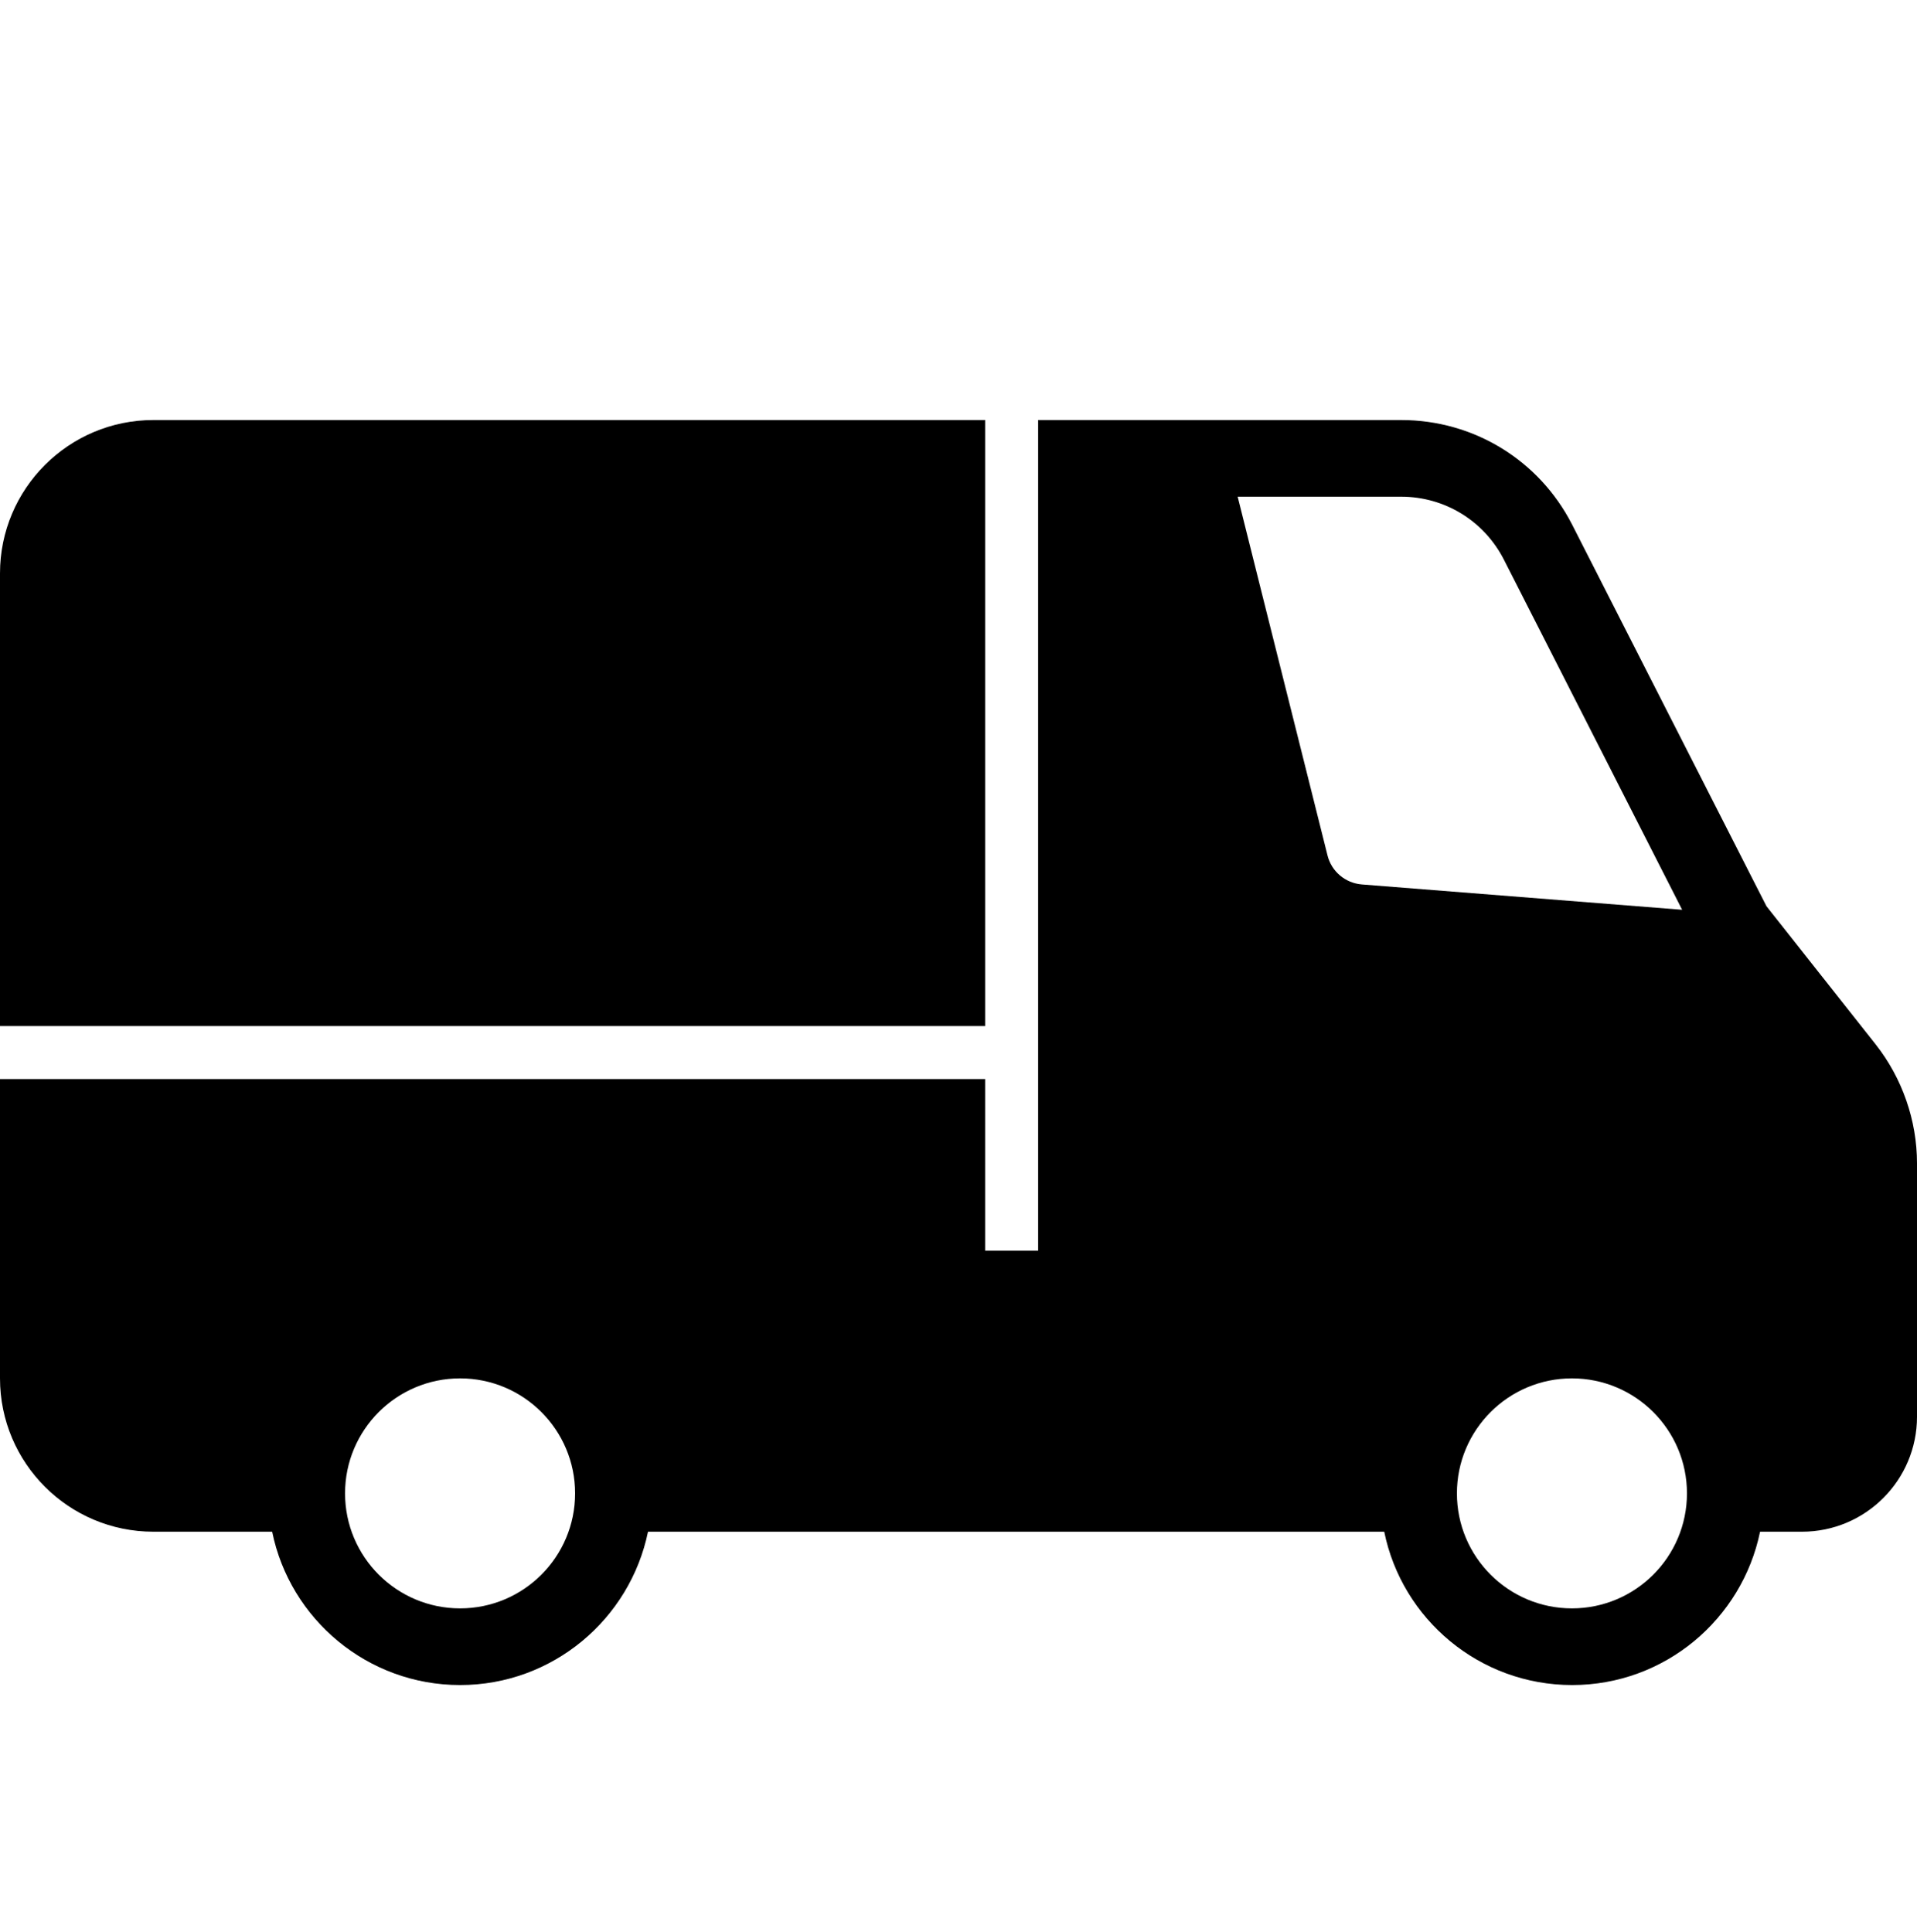
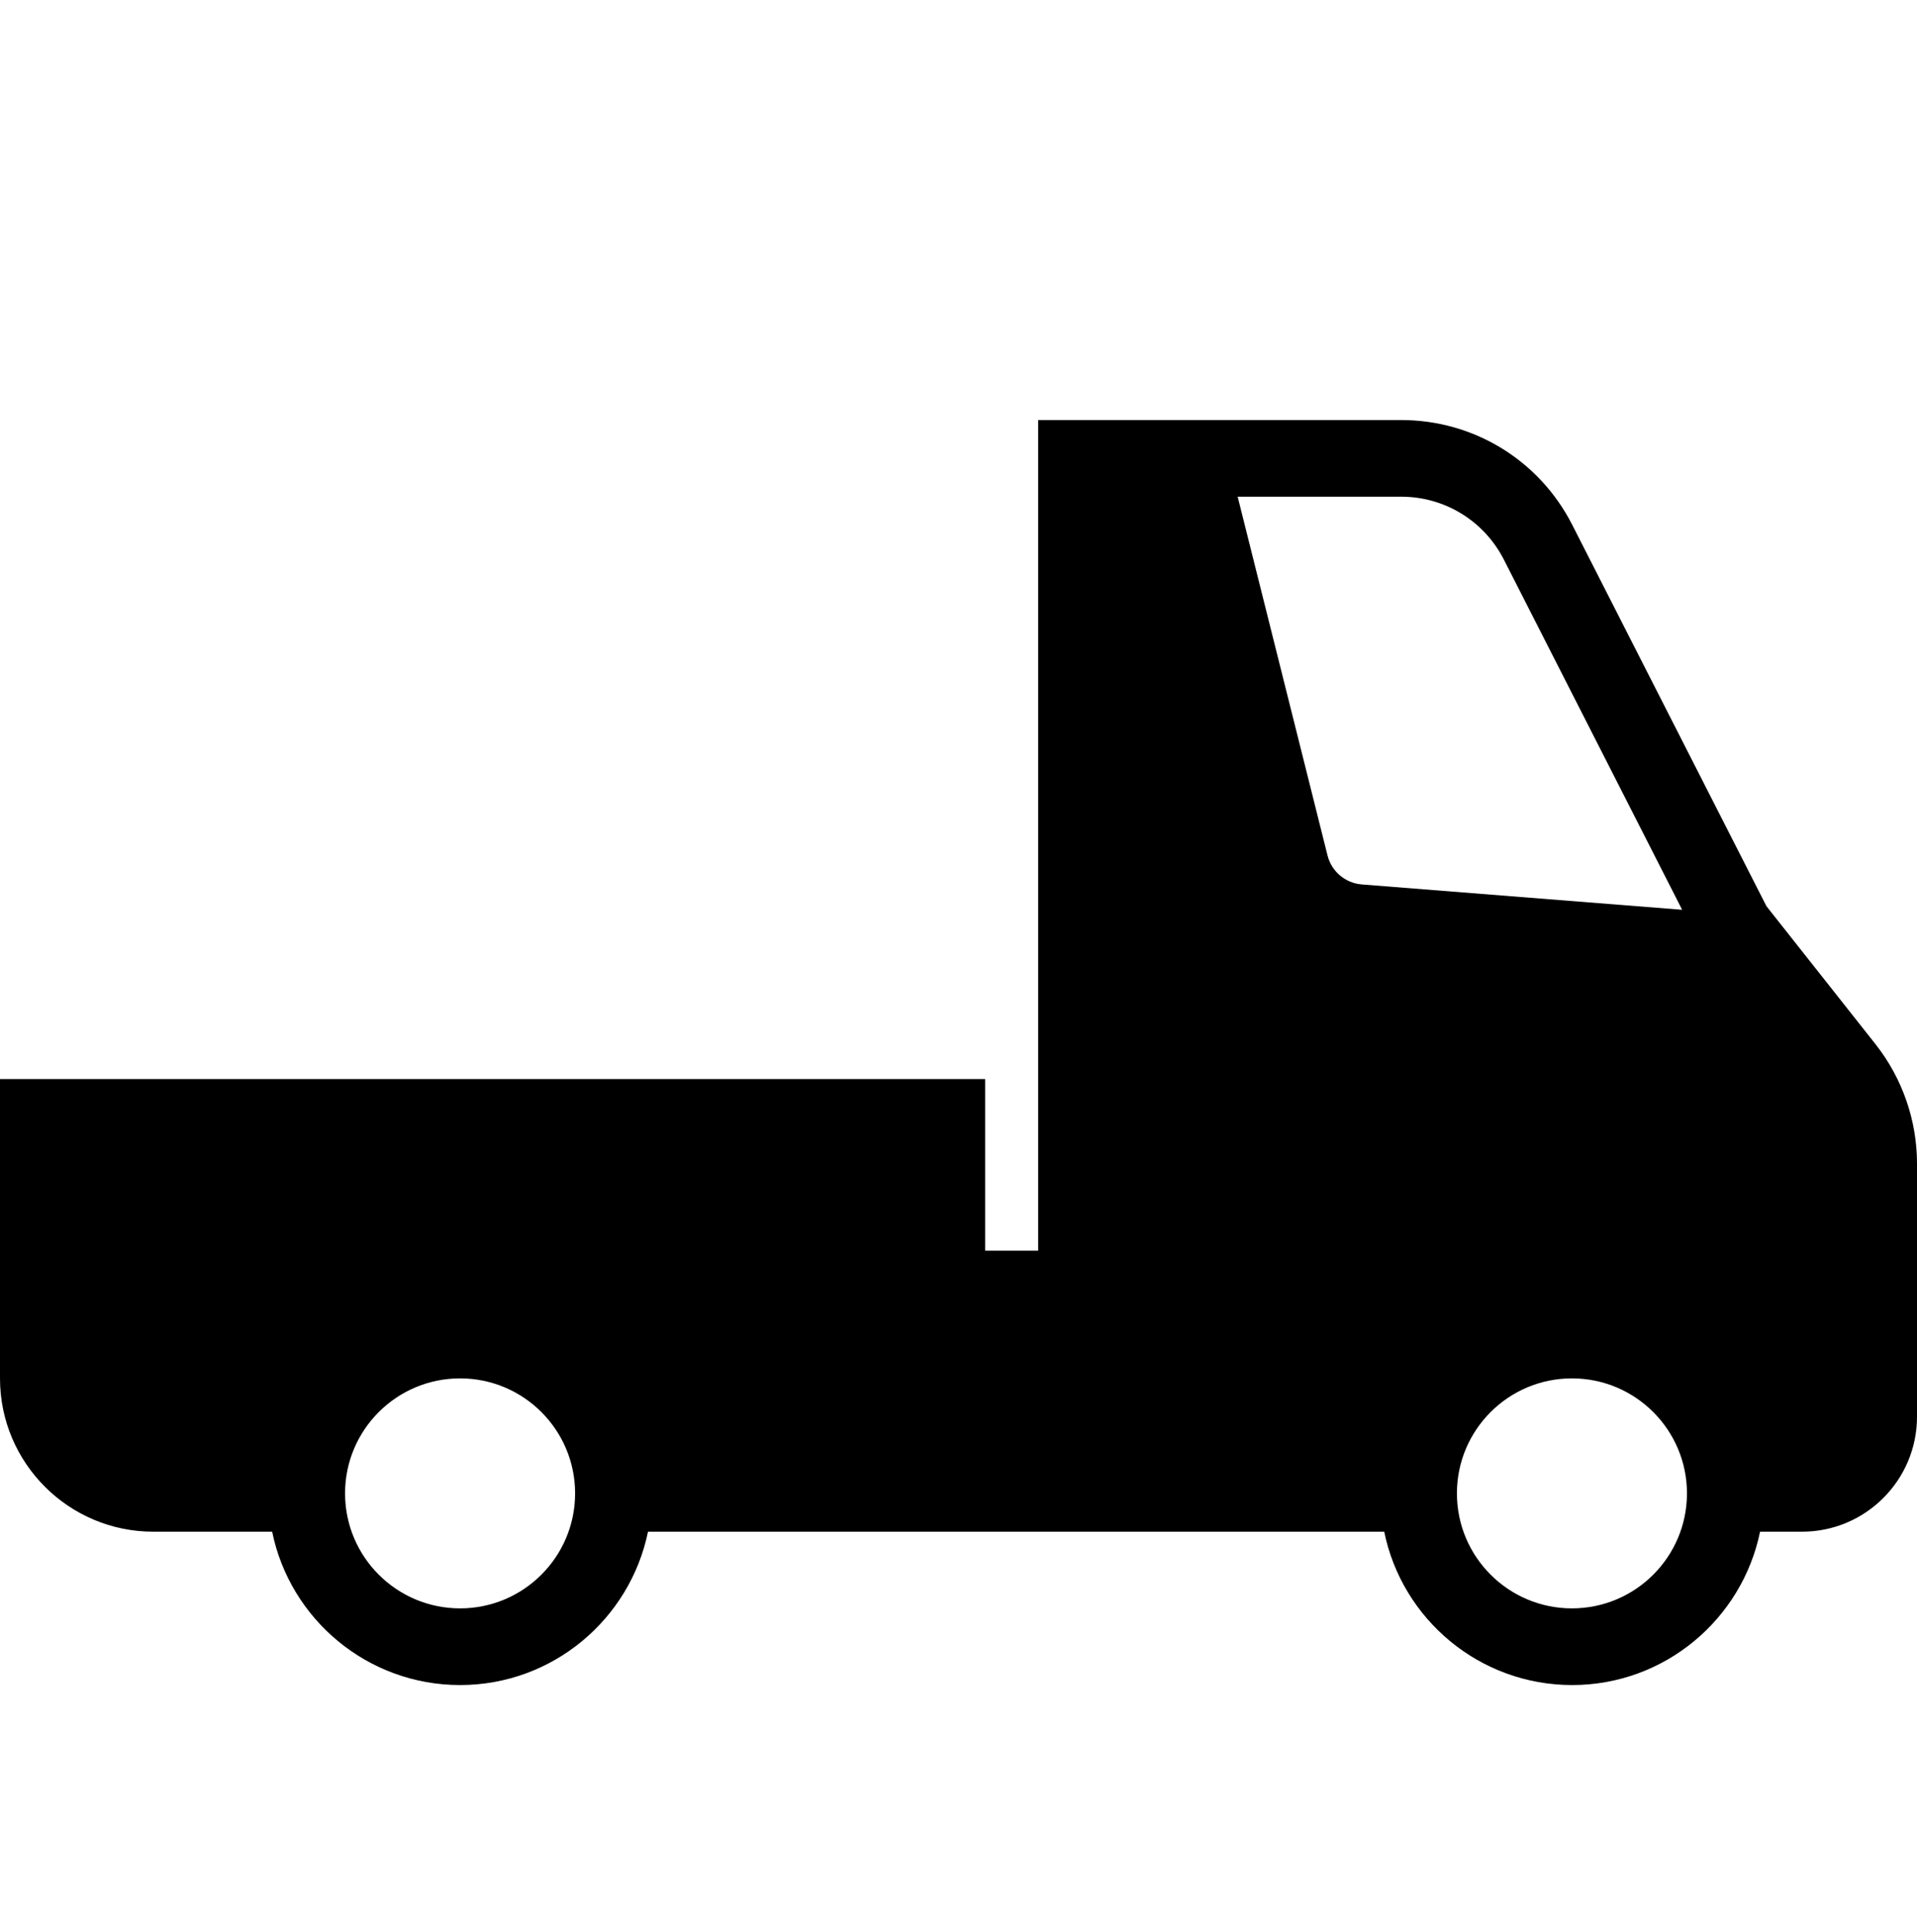
<svg xmlns="http://www.w3.org/2000/svg" version="1.1" id="Vrstva_1" x="0px" y="0px" viewBox="0 100 595.279 600" xml:space="preserve">
  <g>
    <path d="M582.438,424.358l-33.907-42.908l-60.338-118.5c-10.238-20.033-30.573-32.494-53.083-32.494H322.371v257.99h-16.463V435.13   H0v92.966c0,26.287,21.335,47.622,47.622,47.622h36.892c5.524,27.161,29.59,47.623,58.354,47.623s52.766-20.462,58.354-47.623   H429.84c5.523,27.161,29.573,47.623,58.354,47.623c28.764,0,52.766-20.462,58.353-47.623h13.017   c19.716,0,35.717-16.001,35.717-35.717v-78.688C595.28,447.979,590.693,434.835,582.438,424.358z M142.867,599.529   c-19.716,0-35.717-16.001-35.717-35.717s16.001-35.717,35.717-35.717s35.717,16.001,35.717,35.717S162.583,599.529,142.867,599.529   z M422.839,374.688c-5.096-0.429-9.365-4.032-10.604-8.985l-27.907-111.437h50.781c13.525,0,25.732,7.508,31.876,19.525   l55.368,108.77L422.839,374.688z M488.129,599.529c-19.715,0-35.717-16.001-35.717-35.717s16.002-35.717,35.717-35.717   c19.716,0,35.717,16.001,35.717,35.717S507.845,599.529,488.129,599.529z" />
-     <path d="M305.908,418.667V230.456H47.622C21.335,230.456,0,251.79,0,278.078v140.589H305.908z" />
  </g>
</svg>